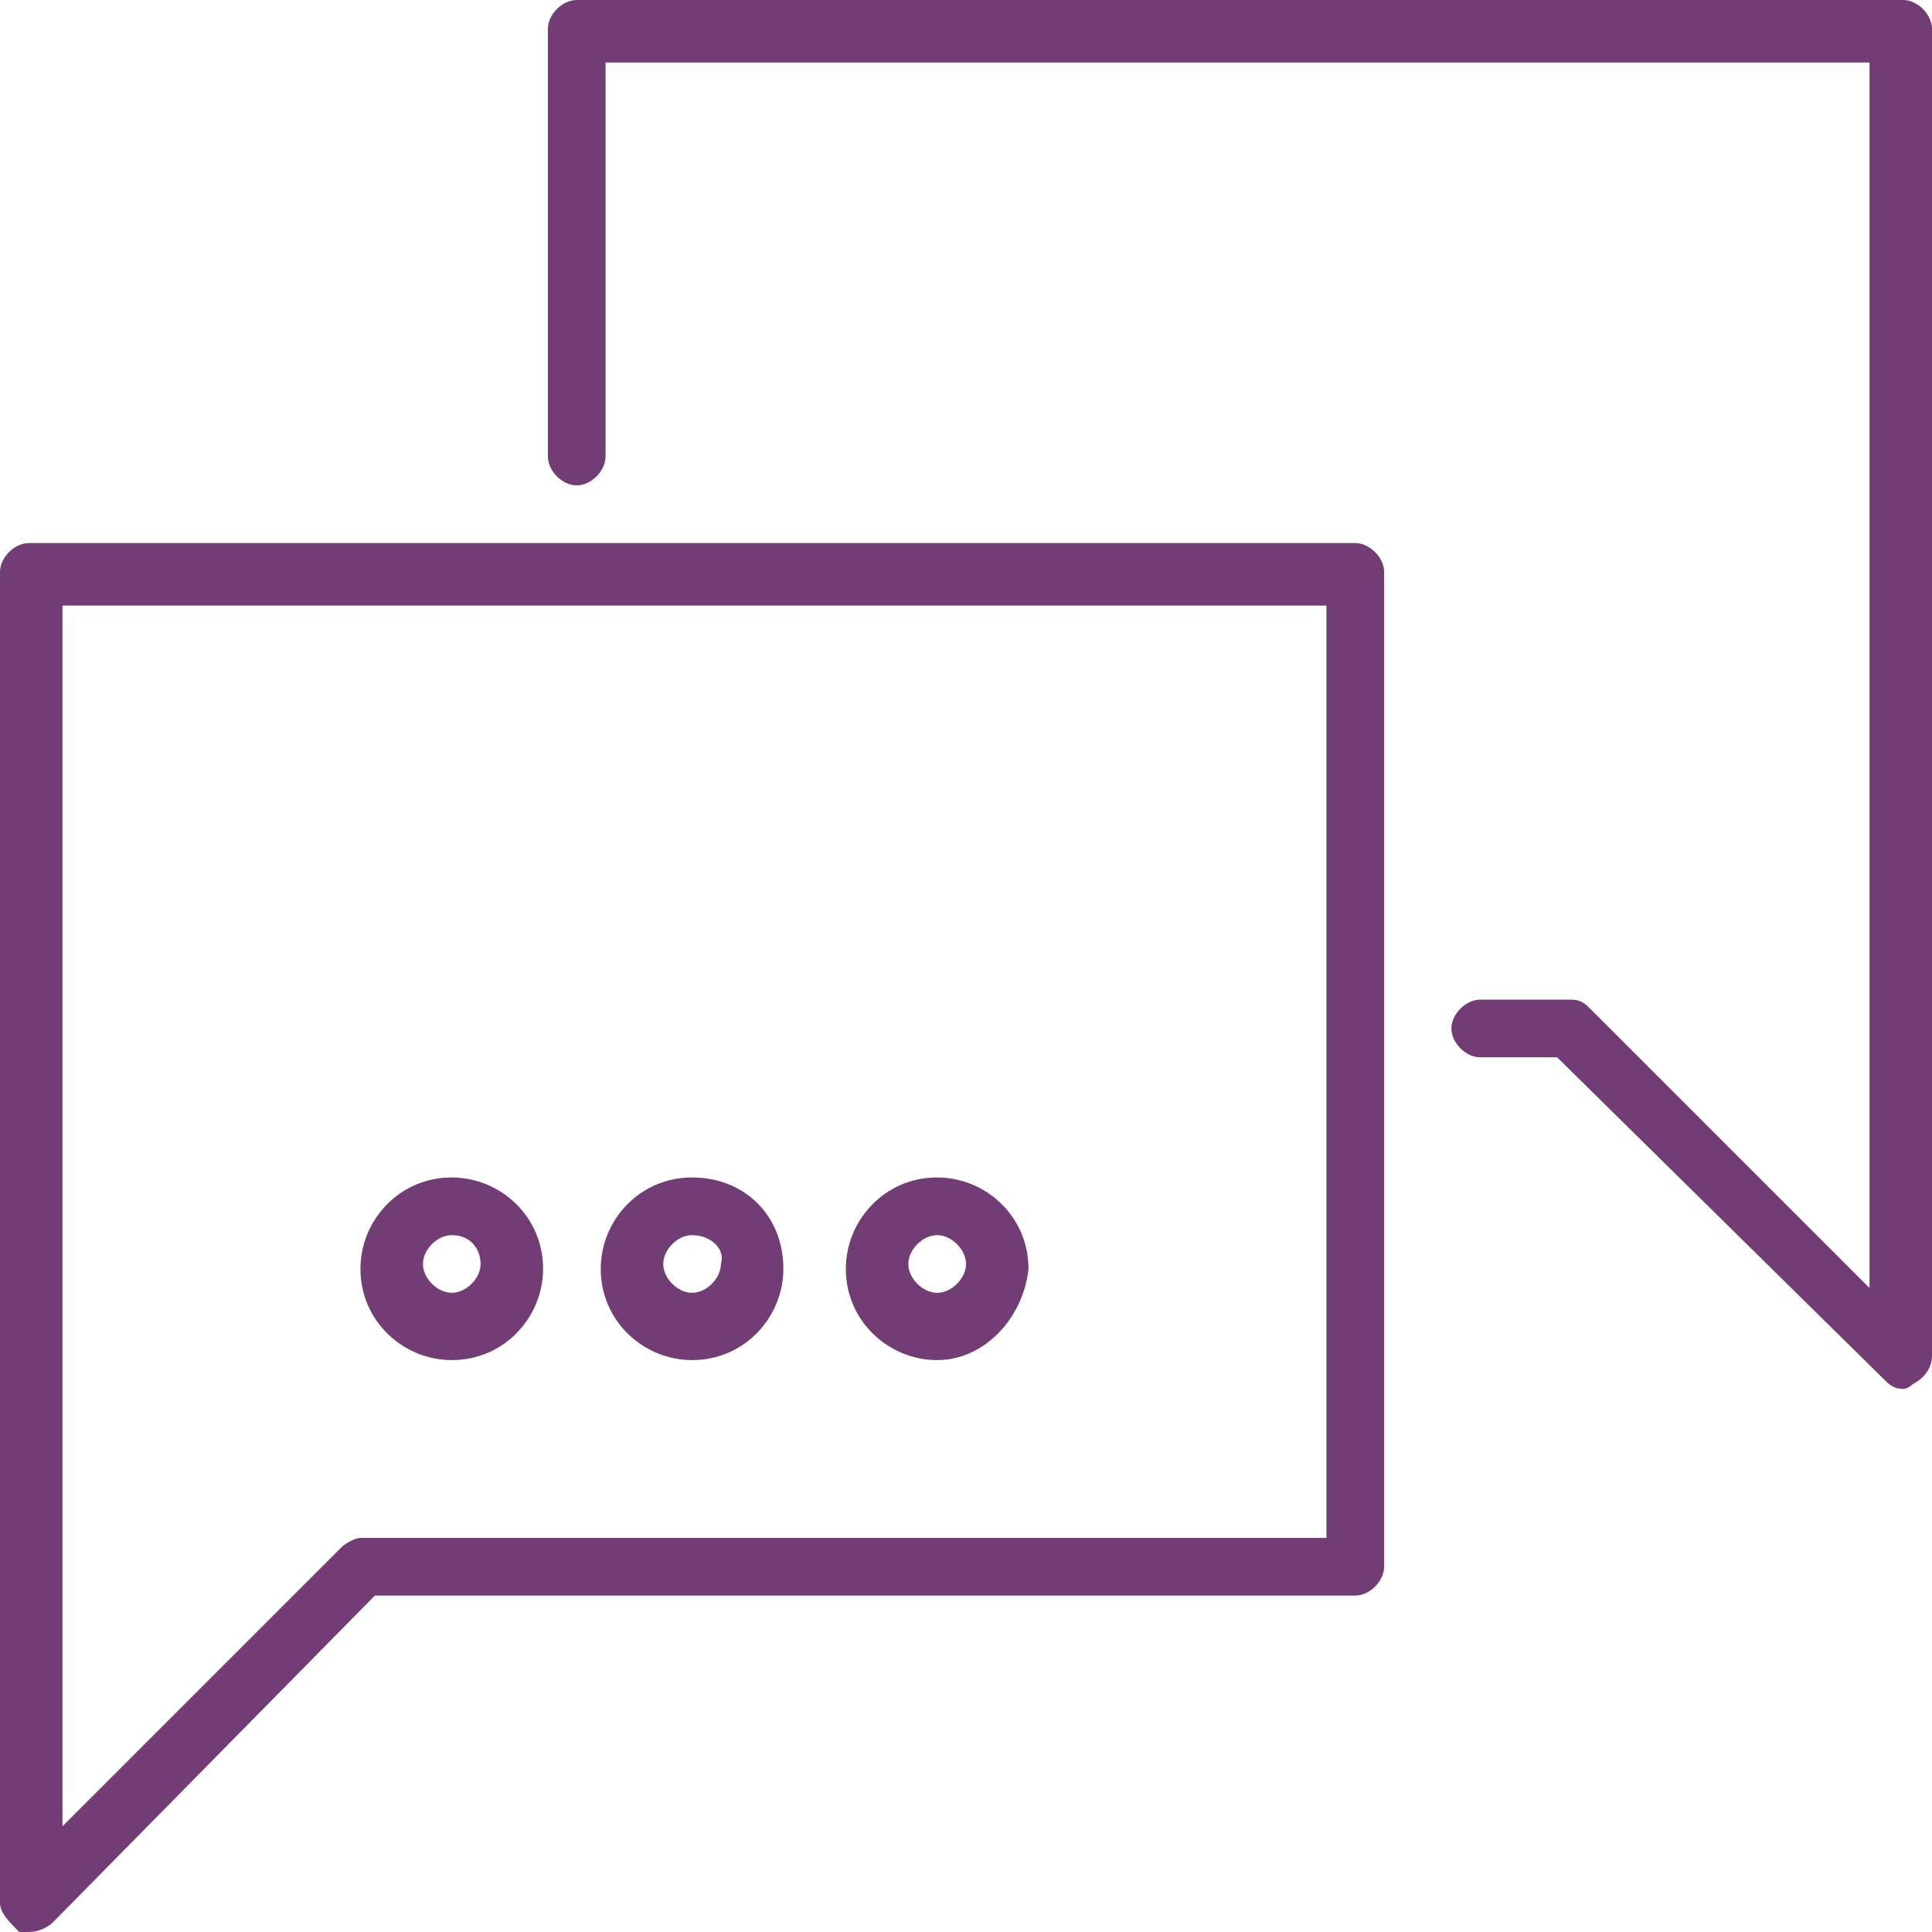
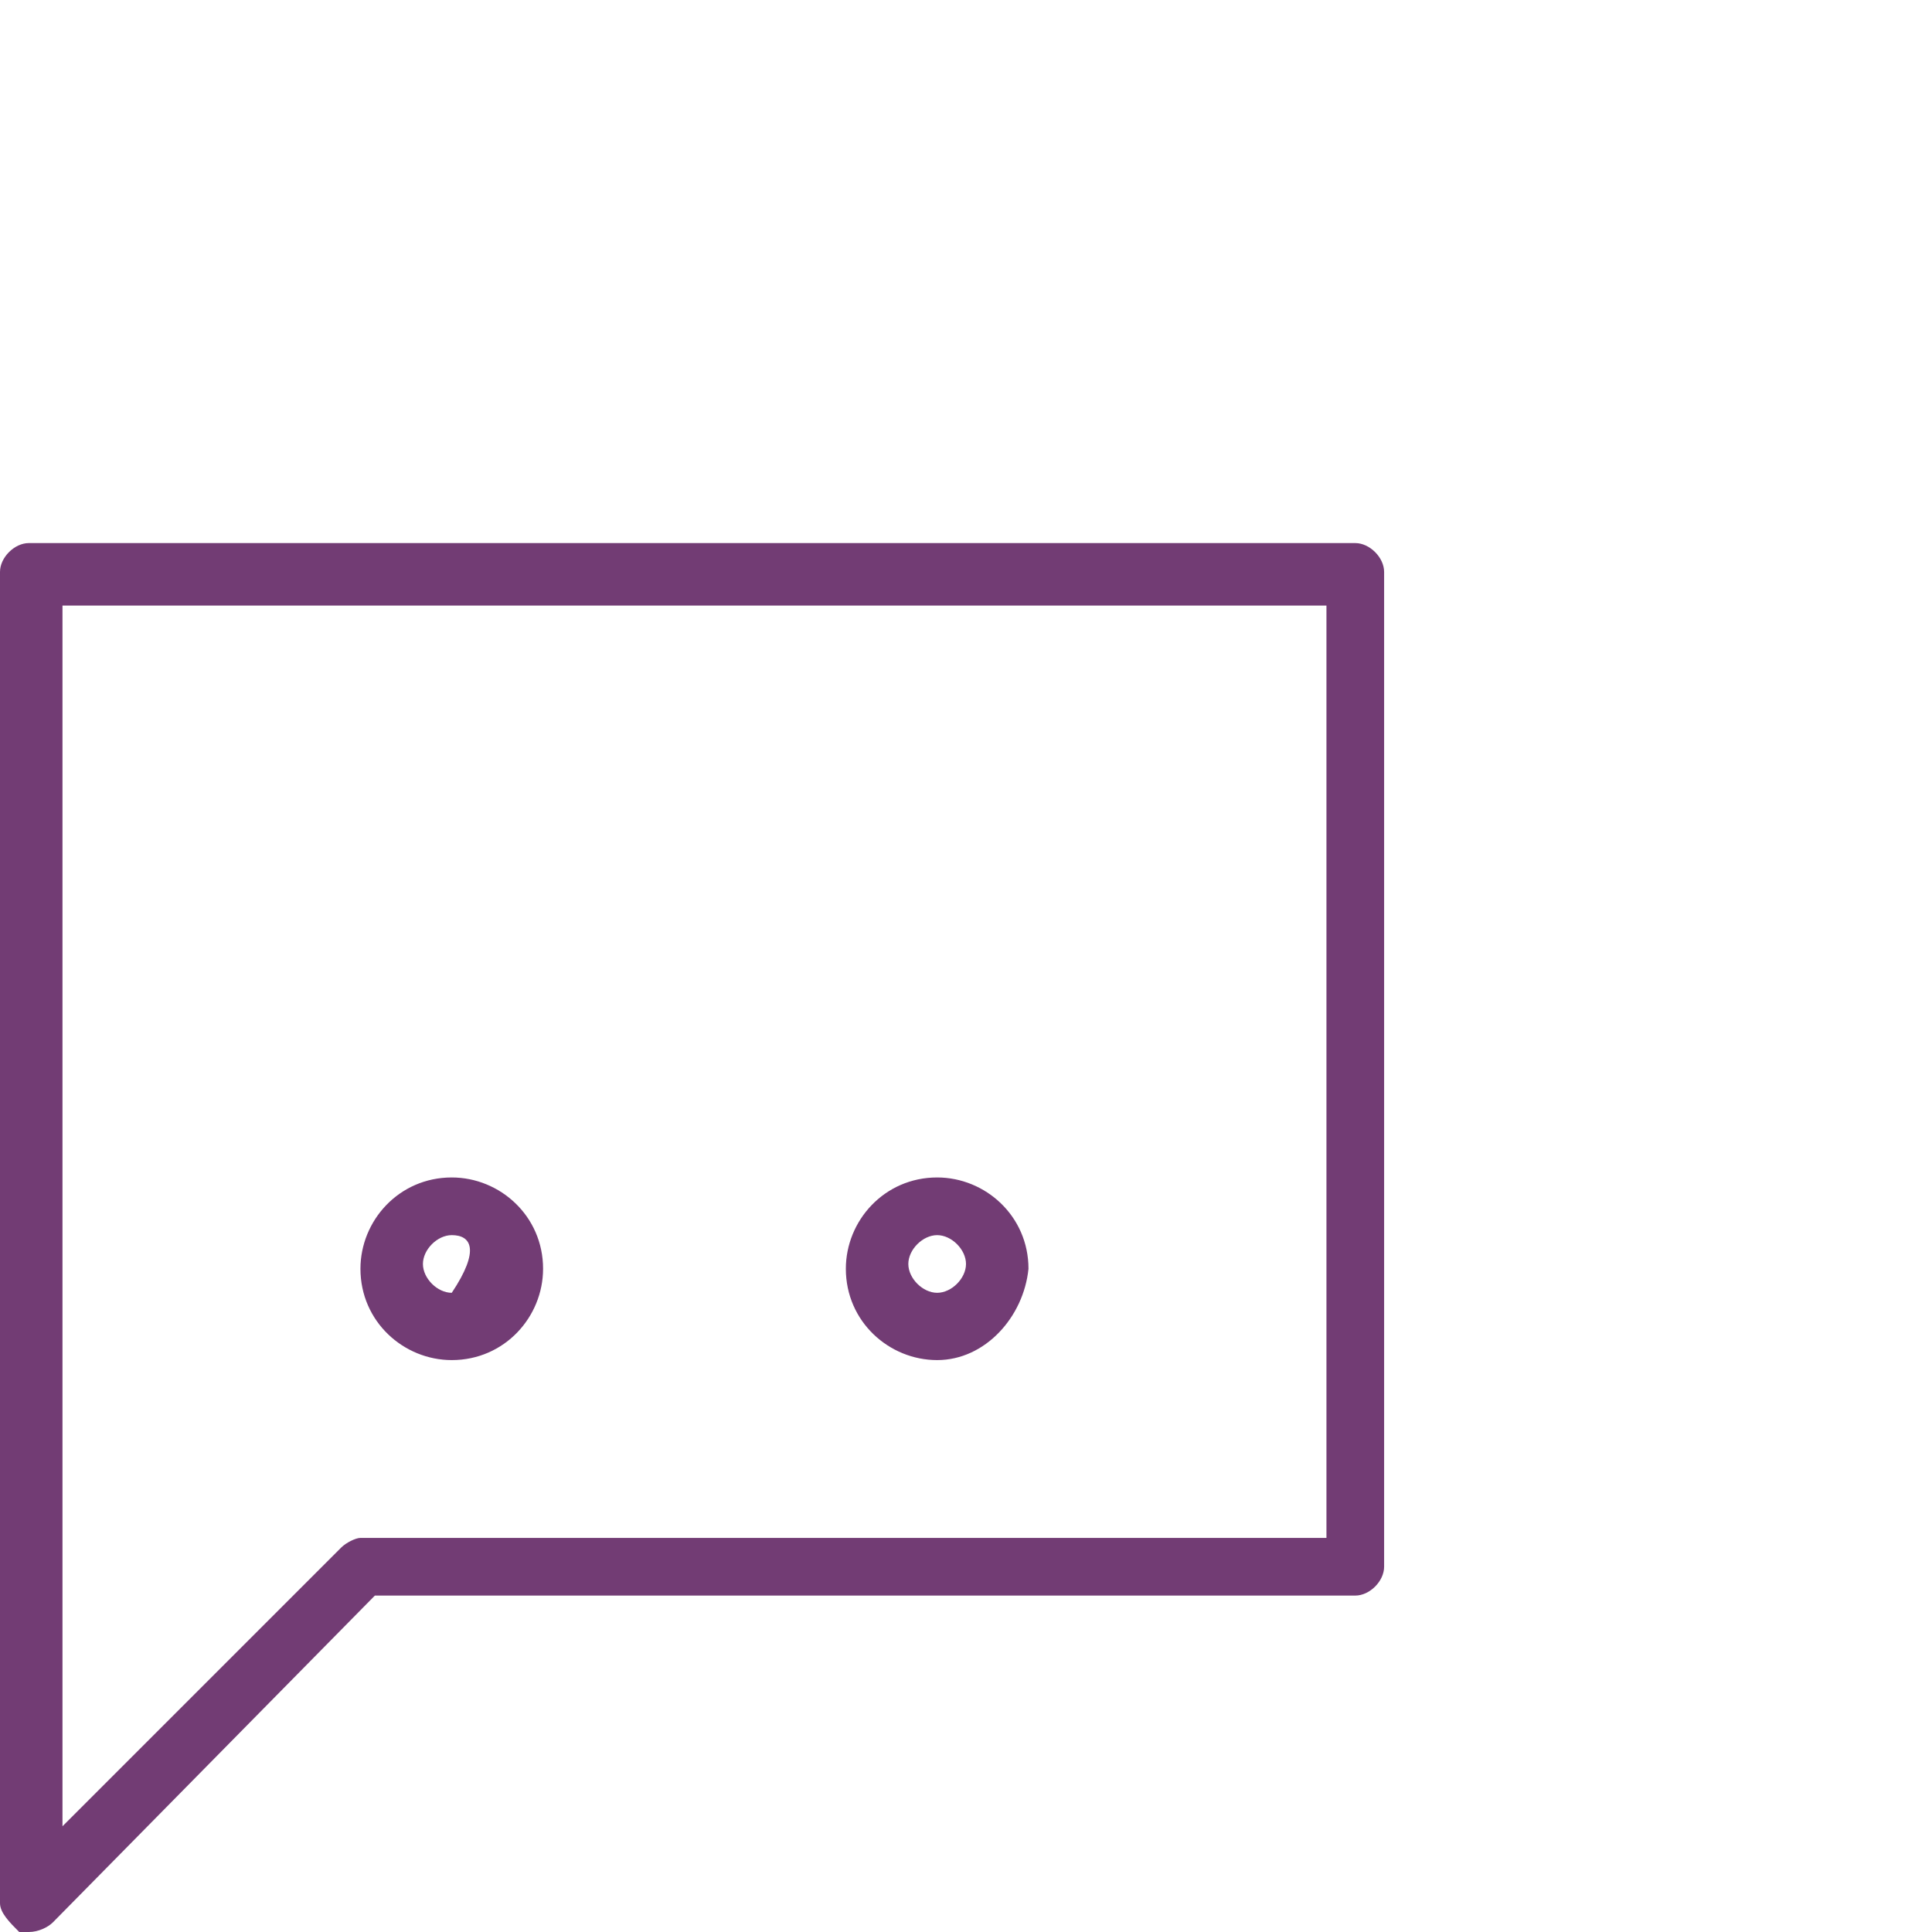
<svg xmlns="http://www.w3.org/2000/svg" version="1.1" id="Isolation_Mode" x="0px" y="0px" height="73" width="73" viewBox="0 0 40.2 40.2" style="enable-background:new 0 0 40.2 40.2;" xml:space="preserve">
  <style type="text/css">
	.st0{fill:#723c74;}
</style>
  <g id="consulting">
    <g>
      <g>
-         <path class="st0" d="M39.6,28.9c-0.2,0-0.3-0.1-0.4-0.2L32.4,22h-1.6c-0.3,0-0.6-0.3-0.6-0.6c0-0.3,0.3-0.6,0.6-0.6h1.9     c0.2,0,0.3,0.1,0.4,0.2l5.8,5.8V1.3H12.6v8.2c0,0.3-0.3,0.6-0.6,0.6c-0.3,0-0.6-0.3-0.6-0.6V0.6c0-0.3,0.3-0.6,0.6-0.6h27.6     c0.3,0,0.6,0.3,0.6,0.6v27.6c0,0.3-0.2,0.5-0.4,0.6C39.7,28.9,39.6,28.9,39.6,28.9z" />
-       </g>
+         </g>
    </g>
    <g>
      <g>
        <path class="st0" d="M0.6,40.2c-0.1,0-0.2,0-0.2,0C0.2,40,0,39.8,0,39.6V11.9c0-0.3,0.3-0.6,0.6-0.6h27.6c0.3,0,0.6,0.3,0.6,0.6     v20.7c0,0.3-0.3,0.6-0.6,0.6H7.8L1.1,40C1,40.1,0.8,40.2,0.6,40.2z M1.3,12.6V38l5.8-5.8C7.2,32.1,7.4,32,7.5,32h20.1V12.6H1.3z" />
      </g>
    </g>
    <g>
      <g>
-         <path class="st0" d="M14.4,28.3c-1,0-1.9-0.8-1.9-1.9c0-1,0.8-1.9,1.9-1.9s1.9,0.8,1.9,1.9C16.3,27.4,15.5,28.3,14.4,28.3z      M14.4,25.7c-0.3,0-0.6,0.3-0.6,0.6c0,0.3,0.3,0.6,0.6,0.6c0.3,0,0.6-0.3,0.6-0.6C15.1,26,14.8,25.7,14.4,25.7z" />
-       </g>
+         </g>
    </g>
    <g>
      <g>
-         <path class="st0" d="M9.4,28.3c-1,0-1.9-0.8-1.9-1.9c0-1,0.8-1.9,1.9-1.9c1,0,1.9,0.8,1.9,1.9C11.3,27.4,10.5,28.3,9.4,28.3z      M9.4,25.7c-0.3,0-0.6,0.3-0.6,0.6c0,0.3,0.3,0.6,0.6,0.6c0.3,0,0.6-0.3,0.6-0.6C10,26,9.8,25.7,9.4,25.7z" />
+         <path class="st0" d="M9.4,28.3c-1,0-1.9-0.8-1.9-1.9c0-1,0.8-1.9,1.9-1.9c1,0,1.9,0.8,1.9,1.9C11.3,27.4,10.5,28.3,9.4,28.3z      M9.4,25.7c-0.3,0-0.6,0.3-0.6,0.6c0,0.3,0.3,0.6,0.6,0.6C10,26,9.8,25.7,9.4,25.7z" />
      </g>
    </g>
    <g>
      <g>
        <path class="st0" d="M19.5,28.3c-1,0-1.9-0.8-1.9-1.9c0-1,0.8-1.9,1.9-1.9c1,0,1.9,0.8,1.9,1.9C21.3,27.4,20.5,28.3,19.5,28.3z      M19.5,25.7c-0.3,0-0.6,0.3-0.6,0.6c0,0.3,0.3,0.6,0.6,0.6c0.3,0,0.6-0.3,0.6-0.6C20.1,26,19.8,25.7,19.5,25.7z" />
      </g>
    </g>
  </g>
</svg>